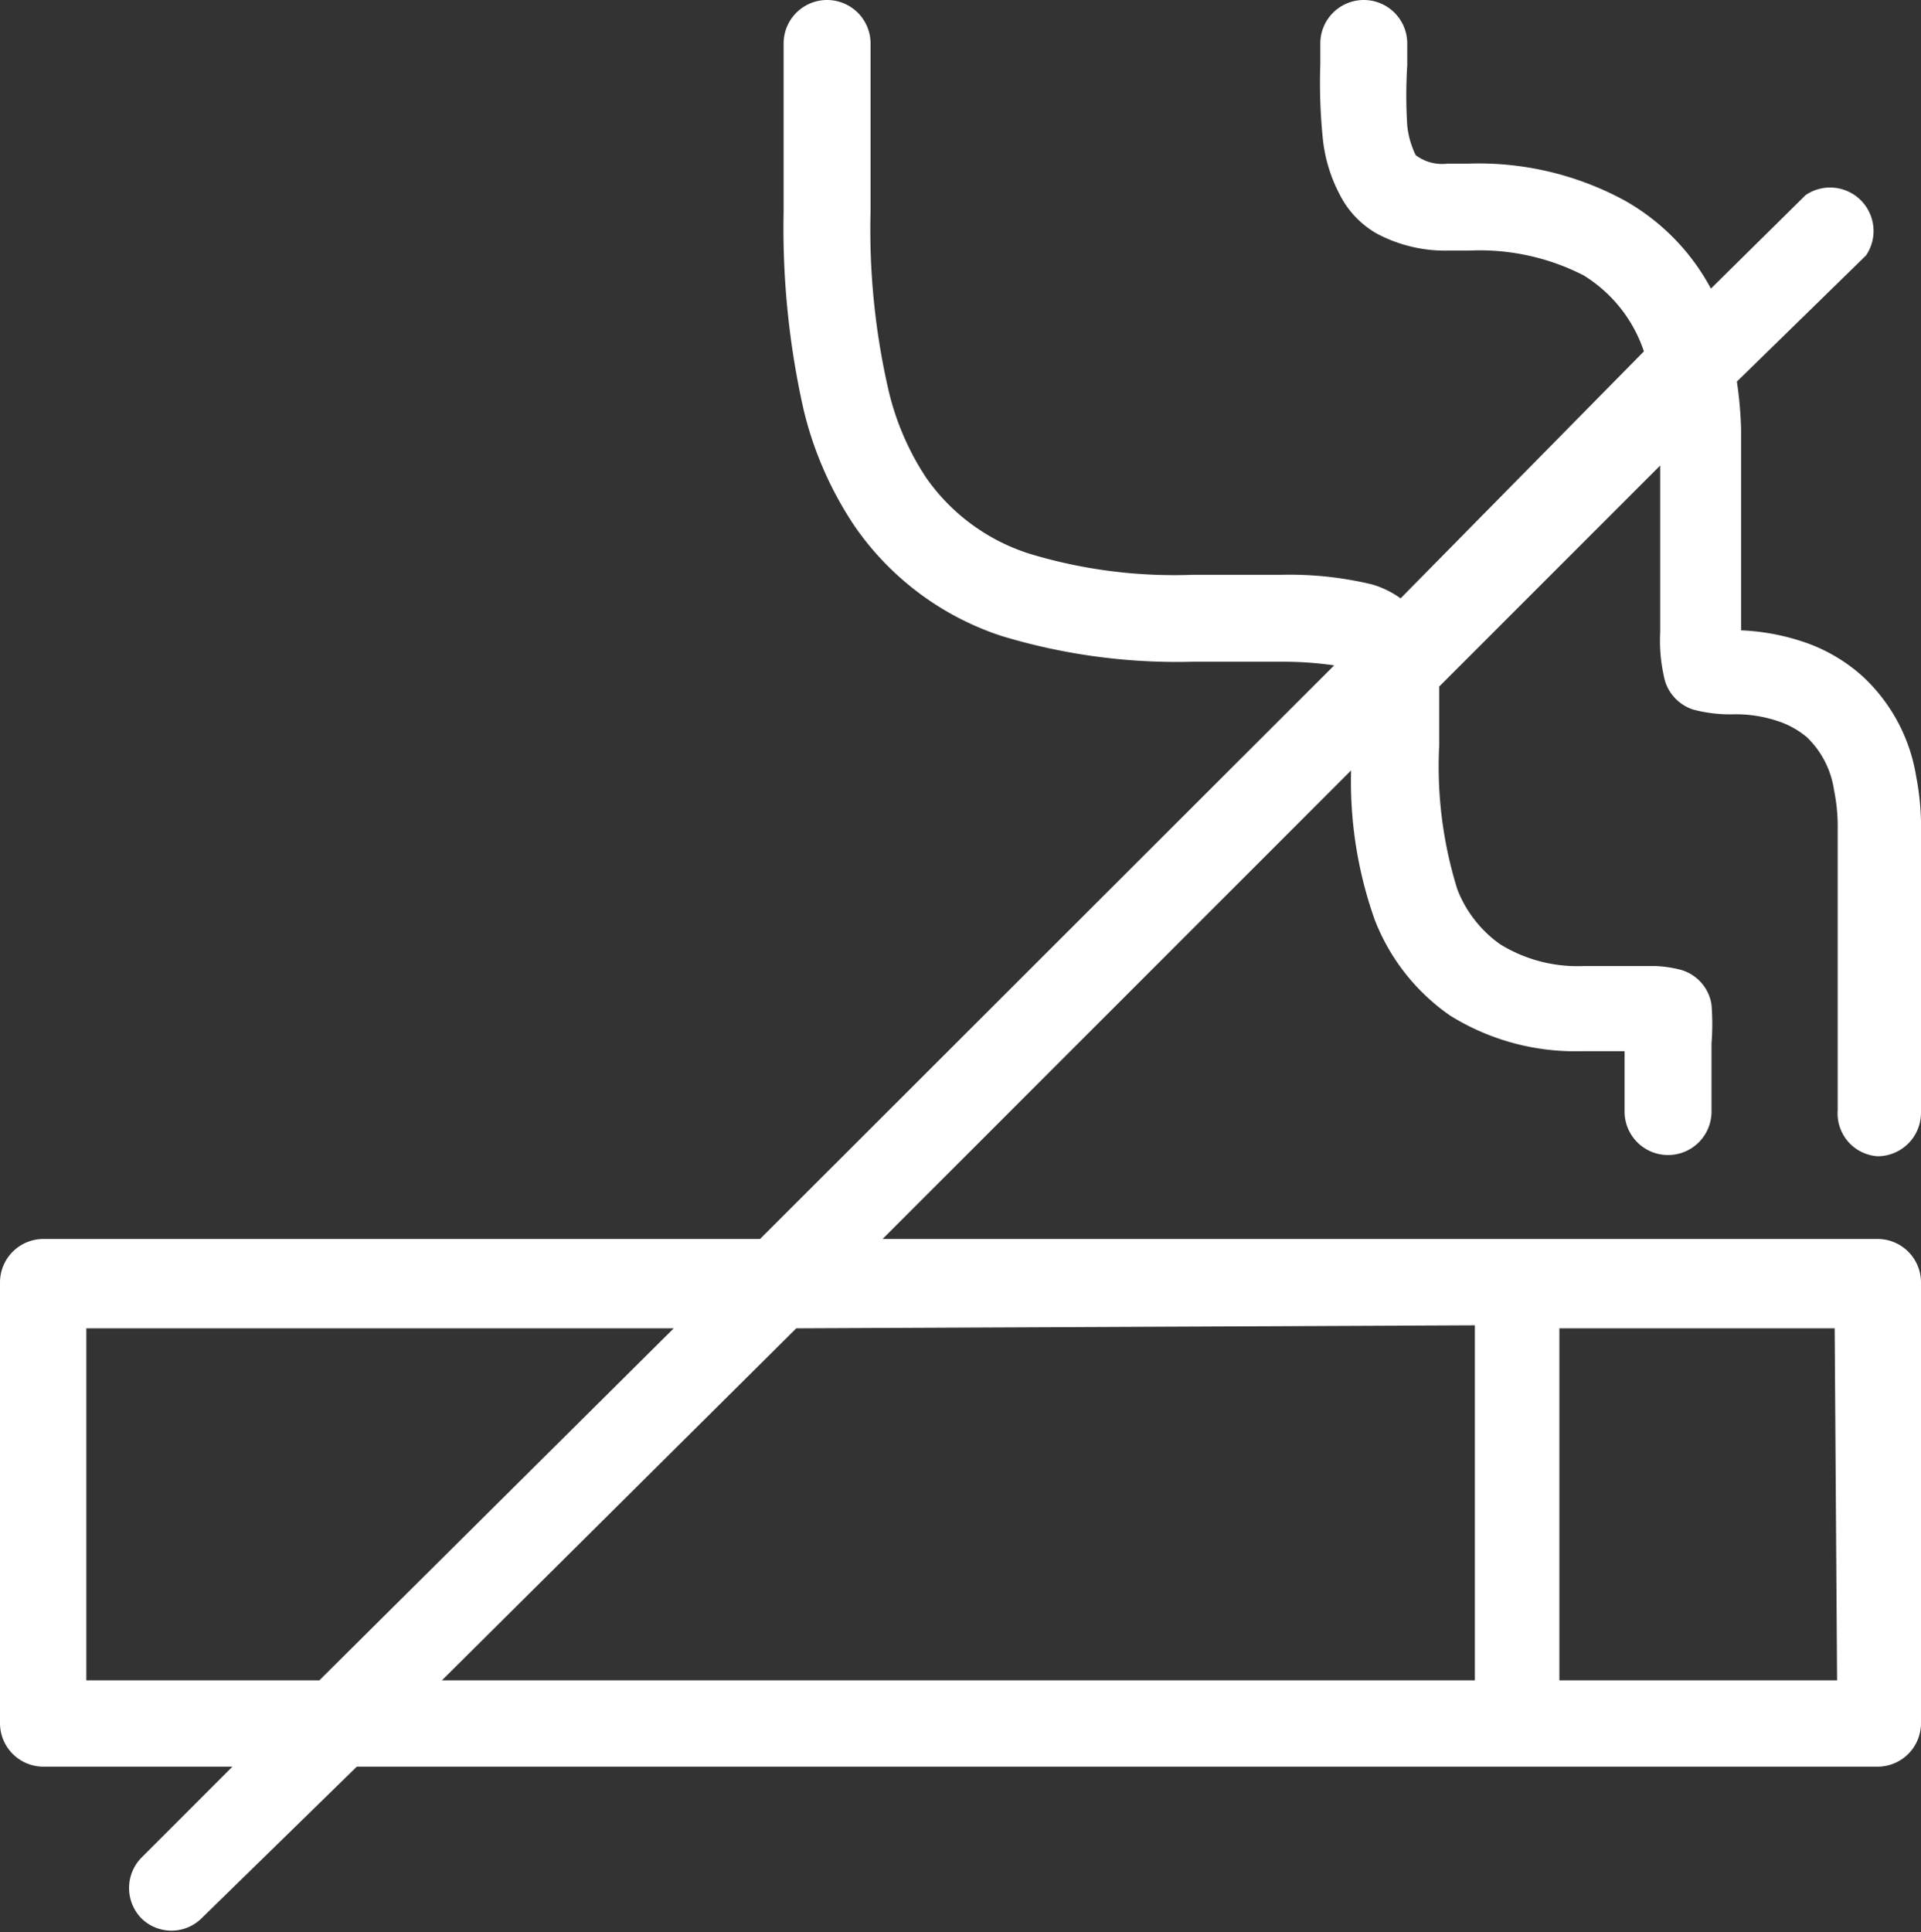
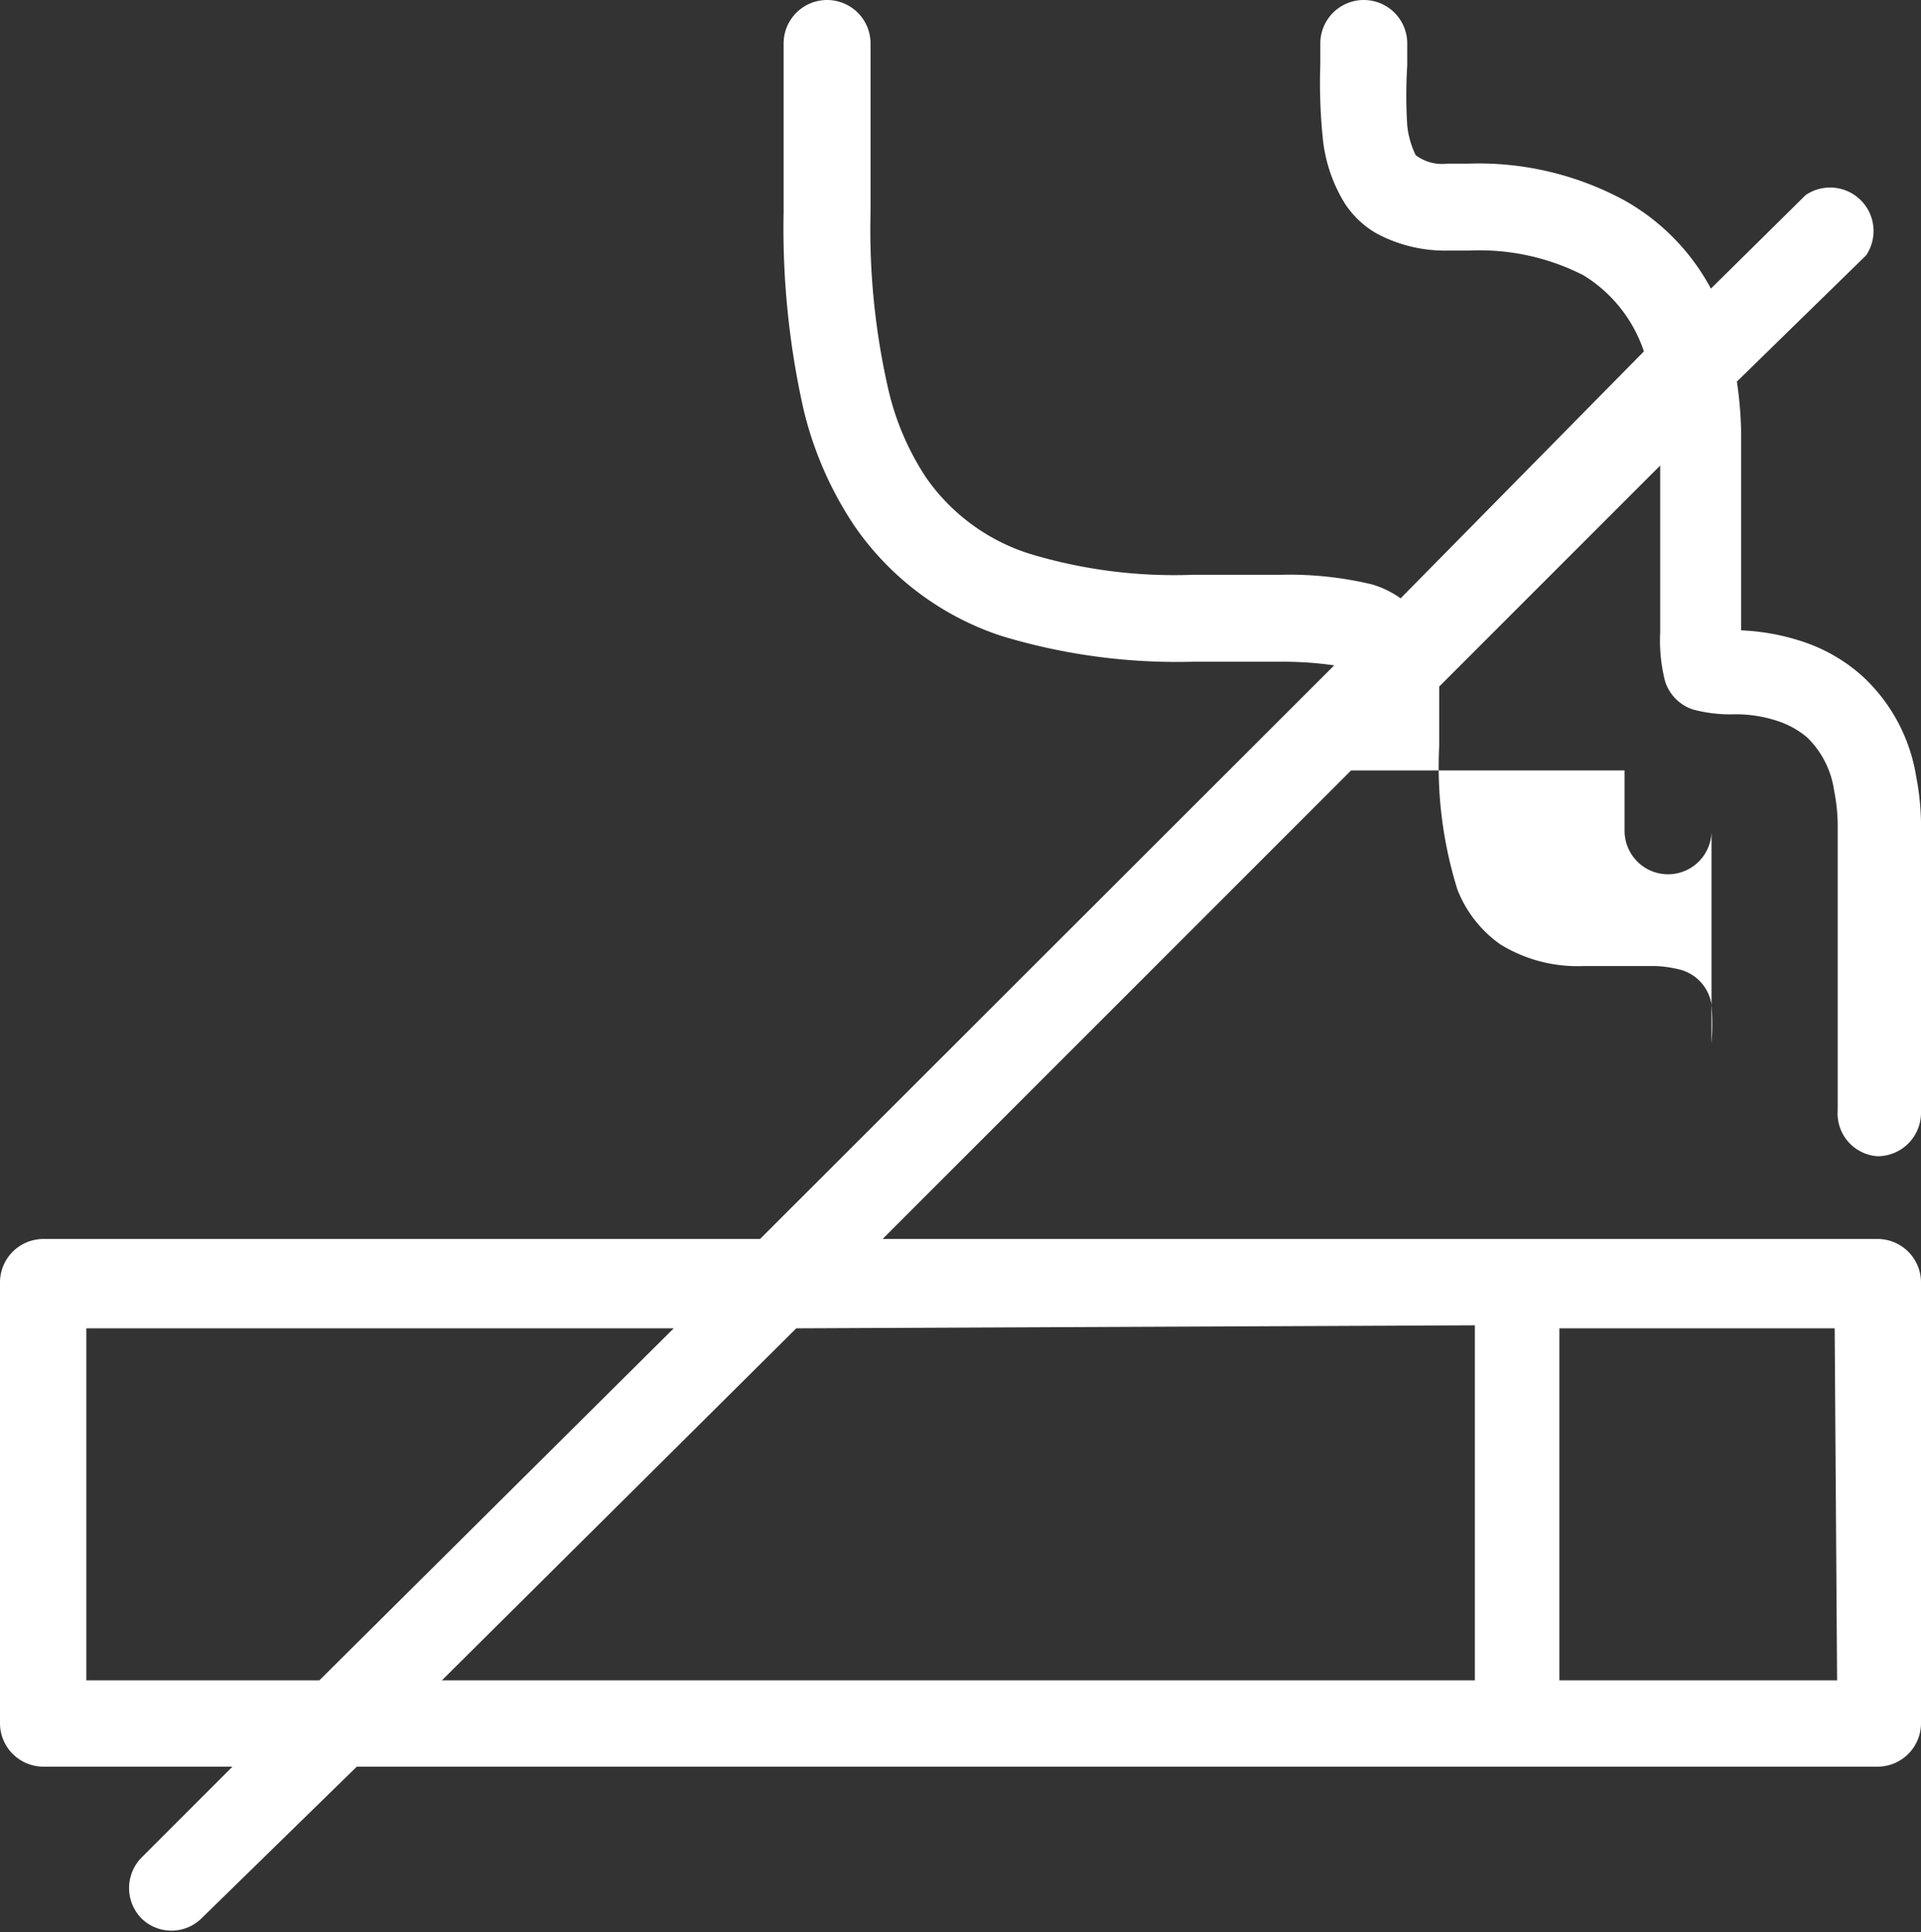
<svg xmlns="http://www.w3.org/2000/svg" id="レイヤー_1" data-name="レイヤー 1" viewBox="0 0 31.82 32">
  <rect x="0" y="0" width="31.82" height="32" fill="#333333" stroke="none" />
  <defs>
    <style>.cls-1{fill:#fff;}</style>
  </defs>
-   <path class="cls-1" d="M31.19,19.15a.72.72,0,0,0,.72-.72V13.78a4.35,4.35,0,0,0-.08-.92,2.88,2.88,0,0,0-.9-1.67,2.79,2.79,0,0,0-1-.57,3.71,3.71,0,0,0-1-.18V7.11a6.45,6.45,0,0,0-.07-.79L31,4.23a.72.72,0,0,0-1-1L28.43,4.78A3.65,3.65,0,0,0,27,3.32a5.07,5.07,0,0,0-2.59-.61h-.34a.73.73,0,0,1-.53-.14,1.46,1.46,0,0,1-.14-.49,8,8,0,0,1,0-1V.72a.72.72,0,0,0-1.44,0v.35A9.07,9.07,0,0,0,22,2.28a2.54,2.54,0,0,0,.36,1.08,1.55,1.55,0,0,0,.52.5,2.4,2.4,0,0,0,1.21.29h.34a3.78,3.78,0,0,1,1.89.41,2.35,2.35,0,0,1,1,1.26.06.06,0,0,1,0,0L23.29,9.91a1.58,1.58,0,0,0-.47-.23,5.86,5.86,0,0,0-1.52-.16H19.84a8.26,8.26,0,0,1-2.7-.35,3.3,3.3,0,0,1-1.71-1.26,4.47,4.47,0,0,1-.63-1.48,11.86,11.86,0,0,1-.29-2.92V.72a.72.72,0,1,0-1.44,0V3.51a13.67,13.67,0,0,0,.33,3.27,5.94,5.94,0,0,0,.85,1.94,4.76,4.76,0,0,0,2.42,1.81,10,10,0,0,0,3.17.43h1.47a5.91,5.91,0,0,1,.88.06l-9.51,9.5H.81a.72.72,0,0,0-.72.72v7.3a.72.72,0,0,0,.72.72H3.94L2.43,30.77a.72.72,0,0,0,0,1,.71.71,0,0,0,1,0L6,29.26H31.19a.72.72,0,0,0,.72-.72v-7.3a.72.72,0,0,0-.72-.72H14.71l7.76-7.76a6.85,6.85,0,0,0,.39,2.47,3.44,3.44,0,0,0,1.25,1.59,3.92,3.92,0,0,0,2.18.59H27v1a.72.72,0,0,0,1.44,0V17.28a4.11,4.11,0,0,0,0-.64.71.71,0,0,0-.56-.59,1.92,1.92,0,0,0-.37-.05c-.26,0-.66,0-1.19,0h0a2.44,2.44,0,0,1-1.38-.36,2,2,0,0,1-.71-.91,6.83,6.83,0,0,1-.3-2.39v-.2c0-.3,0-.55,0-.77l3.66-3.66V8l0,2.47a2.71,2.71,0,0,0,.08.81.72.72,0,0,0,.46.47,2.36,2.36,0,0,0,.69.08h0a2.2,2.2,0,0,1,.71.11,1.45,1.45,0,0,1,.49.27,1.52,1.52,0,0,1,.45.88,3,3,0,0,1,.06.65v4.65A.71.71,0,0,0,31.19,19.15ZM1.52,27.83V22h9.73L5.38,27.83Zm29,0H25.92V22h4.56Zm-6-5.88v5.88H7.41L13.28,22Z" transform="translate(-0.09)" />
+   <path class="cls-1" d="M31.19,19.15a.72.72,0,0,0,.72-.72V13.78a4.35,4.35,0,0,0-.08-.92,2.88,2.88,0,0,0-.9-1.67,2.79,2.79,0,0,0-1-.57,3.71,3.71,0,0,0-1-.18V7.11a6.45,6.45,0,0,0-.07-.79L31,4.23a.72.72,0,0,0-1-1L28.43,4.78A3.65,3.65,0,0,0,27,3.32a5.07,5.07,0,0,0-2.59-.61h-.34a.73.73,0,0,1-.53-.14,1.46,1.46,0,0,1-.14-.49,8,8,0,0,1,0-1V.72a.72.72,0,0,0-1.44,0v.35A9.07,9.07,0,0,0,22,2.28a2.54,2.54,0,0,0,.36,1.08,1.55,1.55,0,0,0,.52.5,2.4,2.4,0,0,0,1.21.29h.34a3.78,3.78,0,0,1,1.89.41,2.35,2.35,0,0,1,1,1.26.06.06,0,0,1,0,0L23.29,9.91a1.58,1.58,0,0,0-.47-.23,5.86,5.86,0,0,0-1.52-.16H19.84a8.26,8.26,0,0,1-2.7-.35,3.3,3.3,0,0,1-1.71-1.26,4.47,4.47,0,0,1-.63-1.48,11.86,11.86,0,0,1-.29-2.92V.72a.72.72,0,1,0-1.44,0V3.51a13.67,13.67,0,0,0,.33,3.27,5.94,5.94,0,0,0,.85,1.94,4.76,4.76,0,0,0,2.42,1.81,10,10,0,0,0,3.17.43h1.47a5.91,5.91,0,0,1,.88.06l-9.51,9.5H.81a.72.72,0,0,0-.72.72v7.3a.72.72,0,0,0,.72.72H3.94L2.43,30.77a.72.72,0,0,0,0,1,.71.71,0,0,0,1,0L6,29.26H31.19a.72.72,0,0,0,.72-.72v-7.3a.72.72,0,0,0-.72-.72H14.71l7.76-7.76H27v1a.72.72,0,0,0,1.44,0V17.28a4.11,4.11,0,0,0,0-.64.71.71,0,0,0-.56-.59,1.92,1.92,0,0,0-.37-.05c-.26,0-.66,0-1.19,0h0a2.44,2.44,0,0,1-1.38-.36,2,2,0,0,1-.71-.91,6.83,6.83,0,0,1-.3-2.39v-.2c0-.3,0-.55,0-.77l3.66-3.66V8l0,2.47a2.71,2.71,0,0,0,.08.81.72.72,0,0,0,.46.47,2.36,2.36,0,0,0,.69.08h0a2.2,2.2,0,0,1,.71.11,1.45,1.45,0,0,1,.49.27,1.52,1.52,0,0,1,.45.88,3,3,0,0,1,.06.65v4.65A.71.71,0,0,0,31.19,19.15ZM1.52,27.83V22h9.73L5.38,27.83Zm29,0H25.92V22h4.56Zm-6-5.88v5.88H7.41L13.28,22Z" transform="translate(-0.09)" />
</svg>